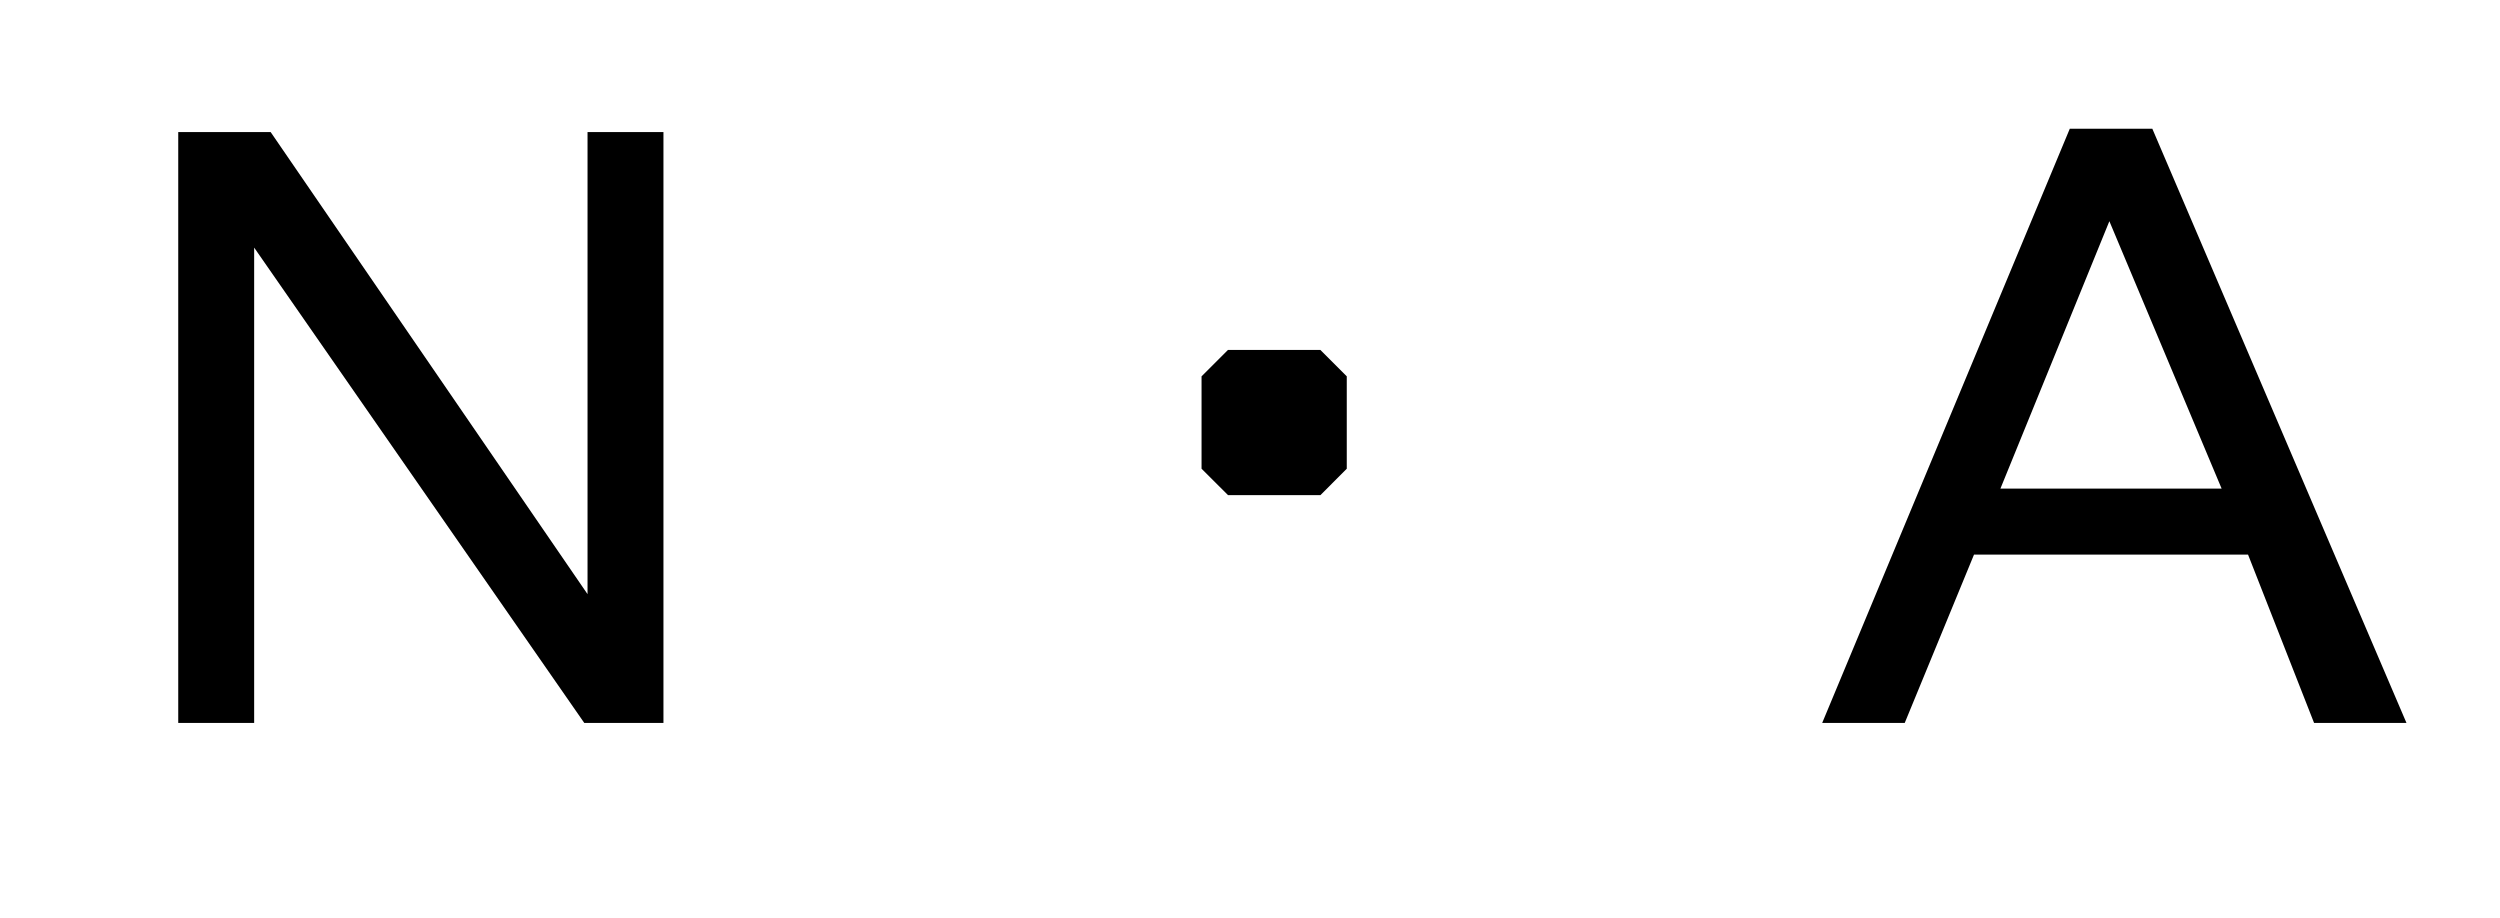
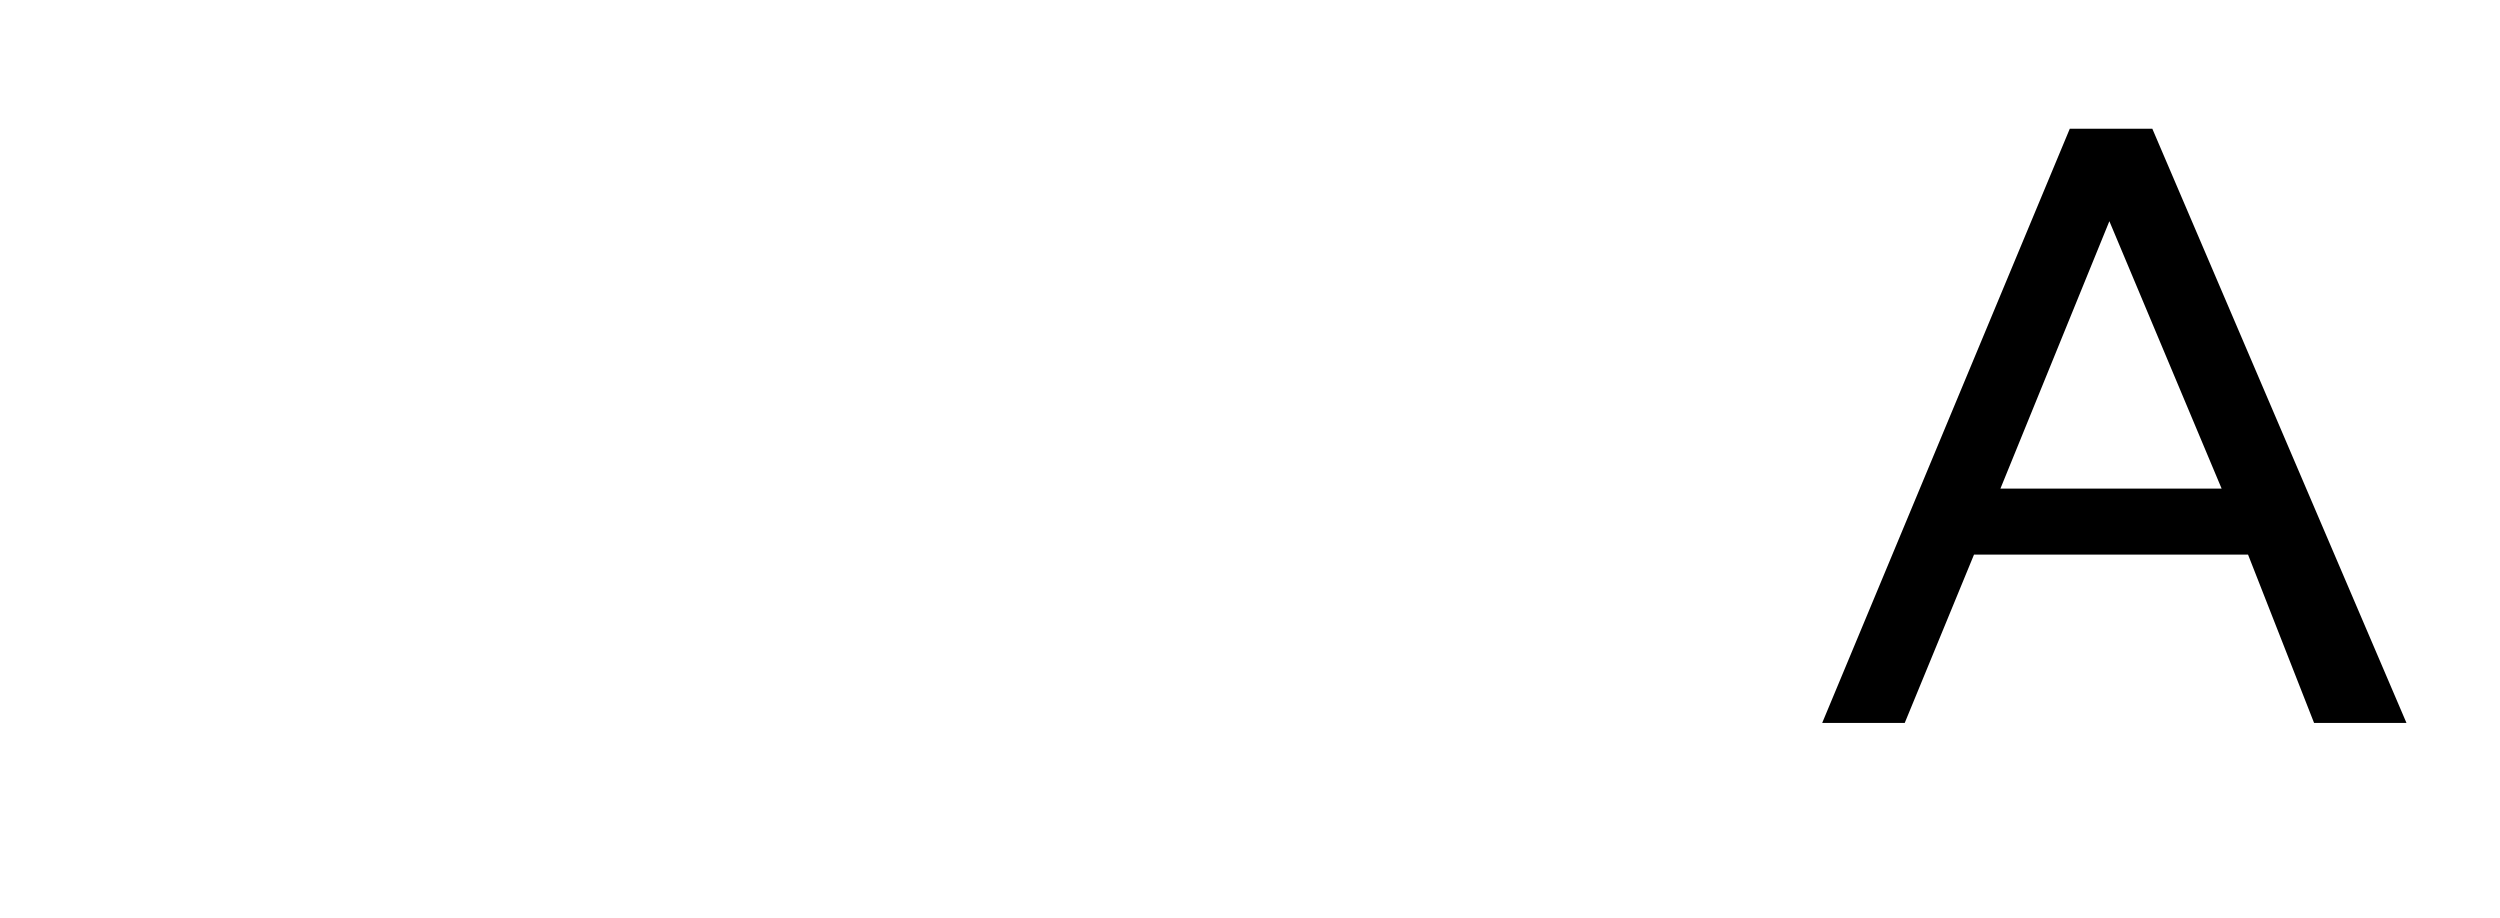
<svg xmlns="http://www.w3.org/2000/svg" version="1.1" id="レイヤー_1" x="0px" y="0px" width="35.5px" height="13.031px" viewBox="0 0 35.5 13.031" enable-background="new 0 0 35.5 13.031" xml:space="preserve">
  <g enable-background="new    ">
-     <path d="M2.531,10.266V1.875h1.312l4.5,6.562V1.875h1.078v8.391H8.297l-4.688-6.75v6.75H2.531z" />
-     <path d="M17.062,6.656V5.344l0.375-0.375h1.312l0.375,0.375v1.312L18.75,7.031h-1.312L17.062,6.656z" />
    <path d="M25.875,10.266l3.516-8.438h1.172l3.609,8.438h-1.312l-0.938-2.391h-3.891l-0.984,2.391H25.875z M31.547,6.938   l-1.594-3.797l-1.547,3.797H31.547z" />
  </g>
</svg>